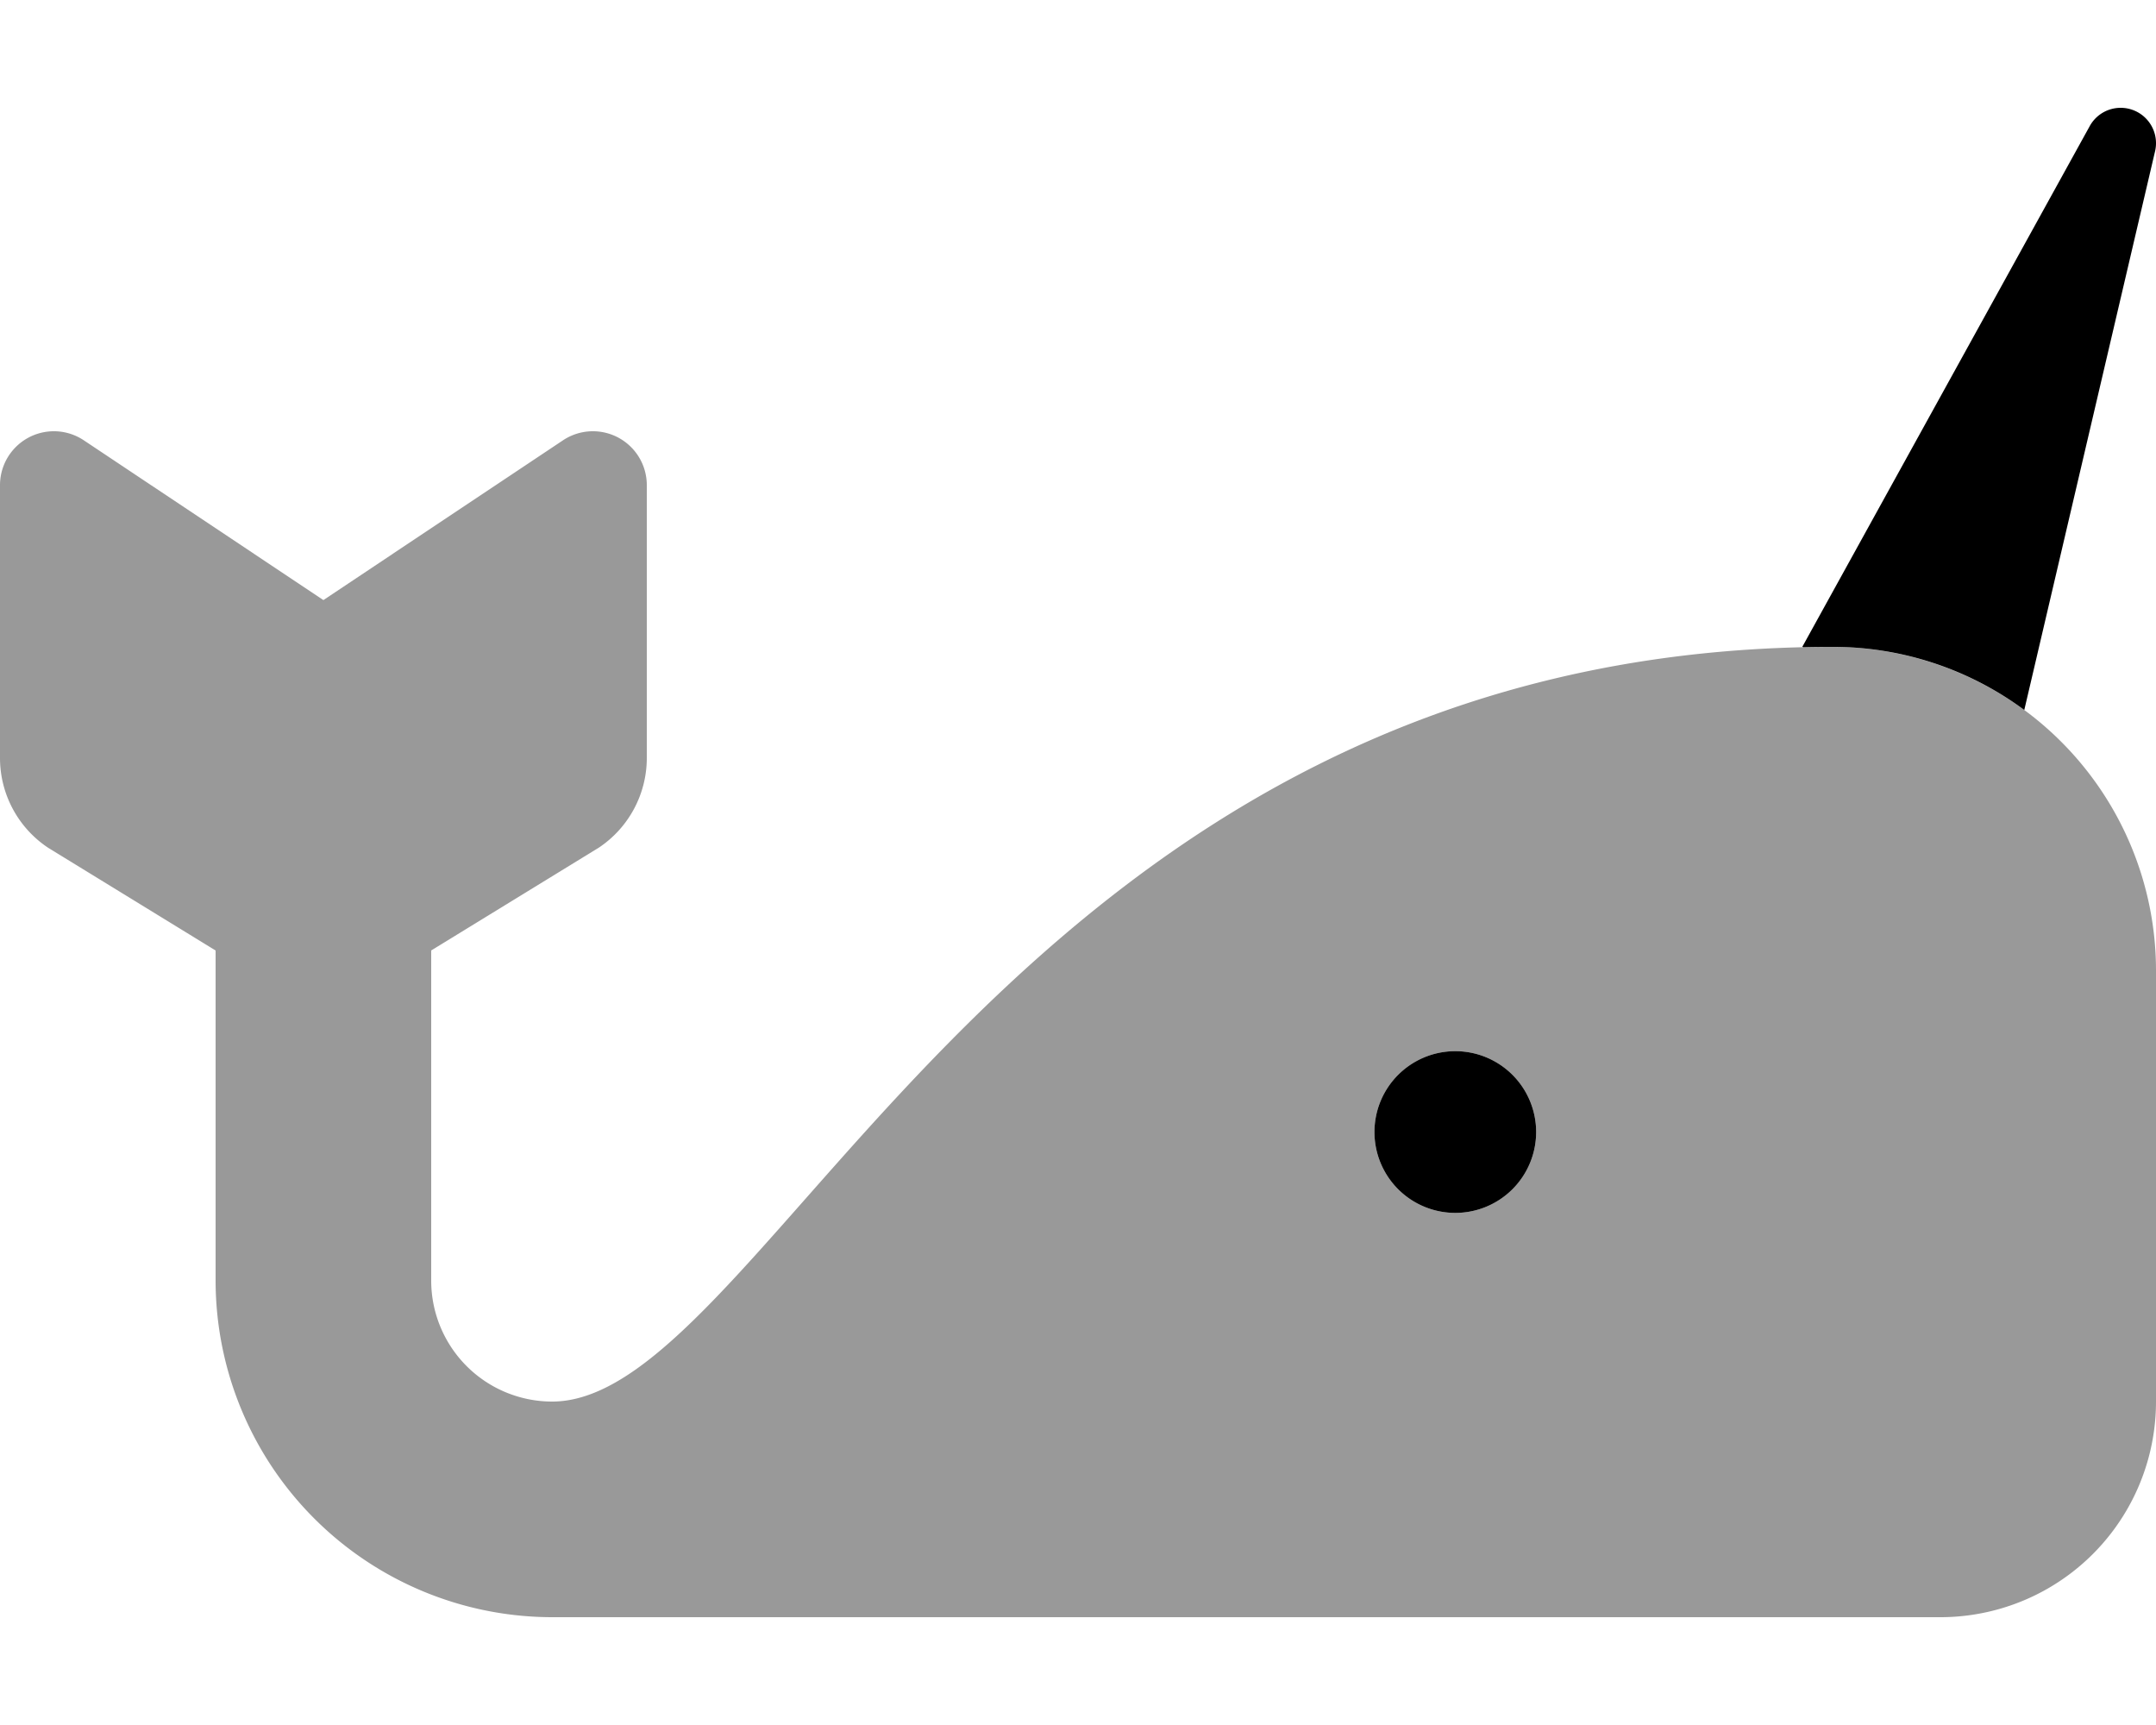
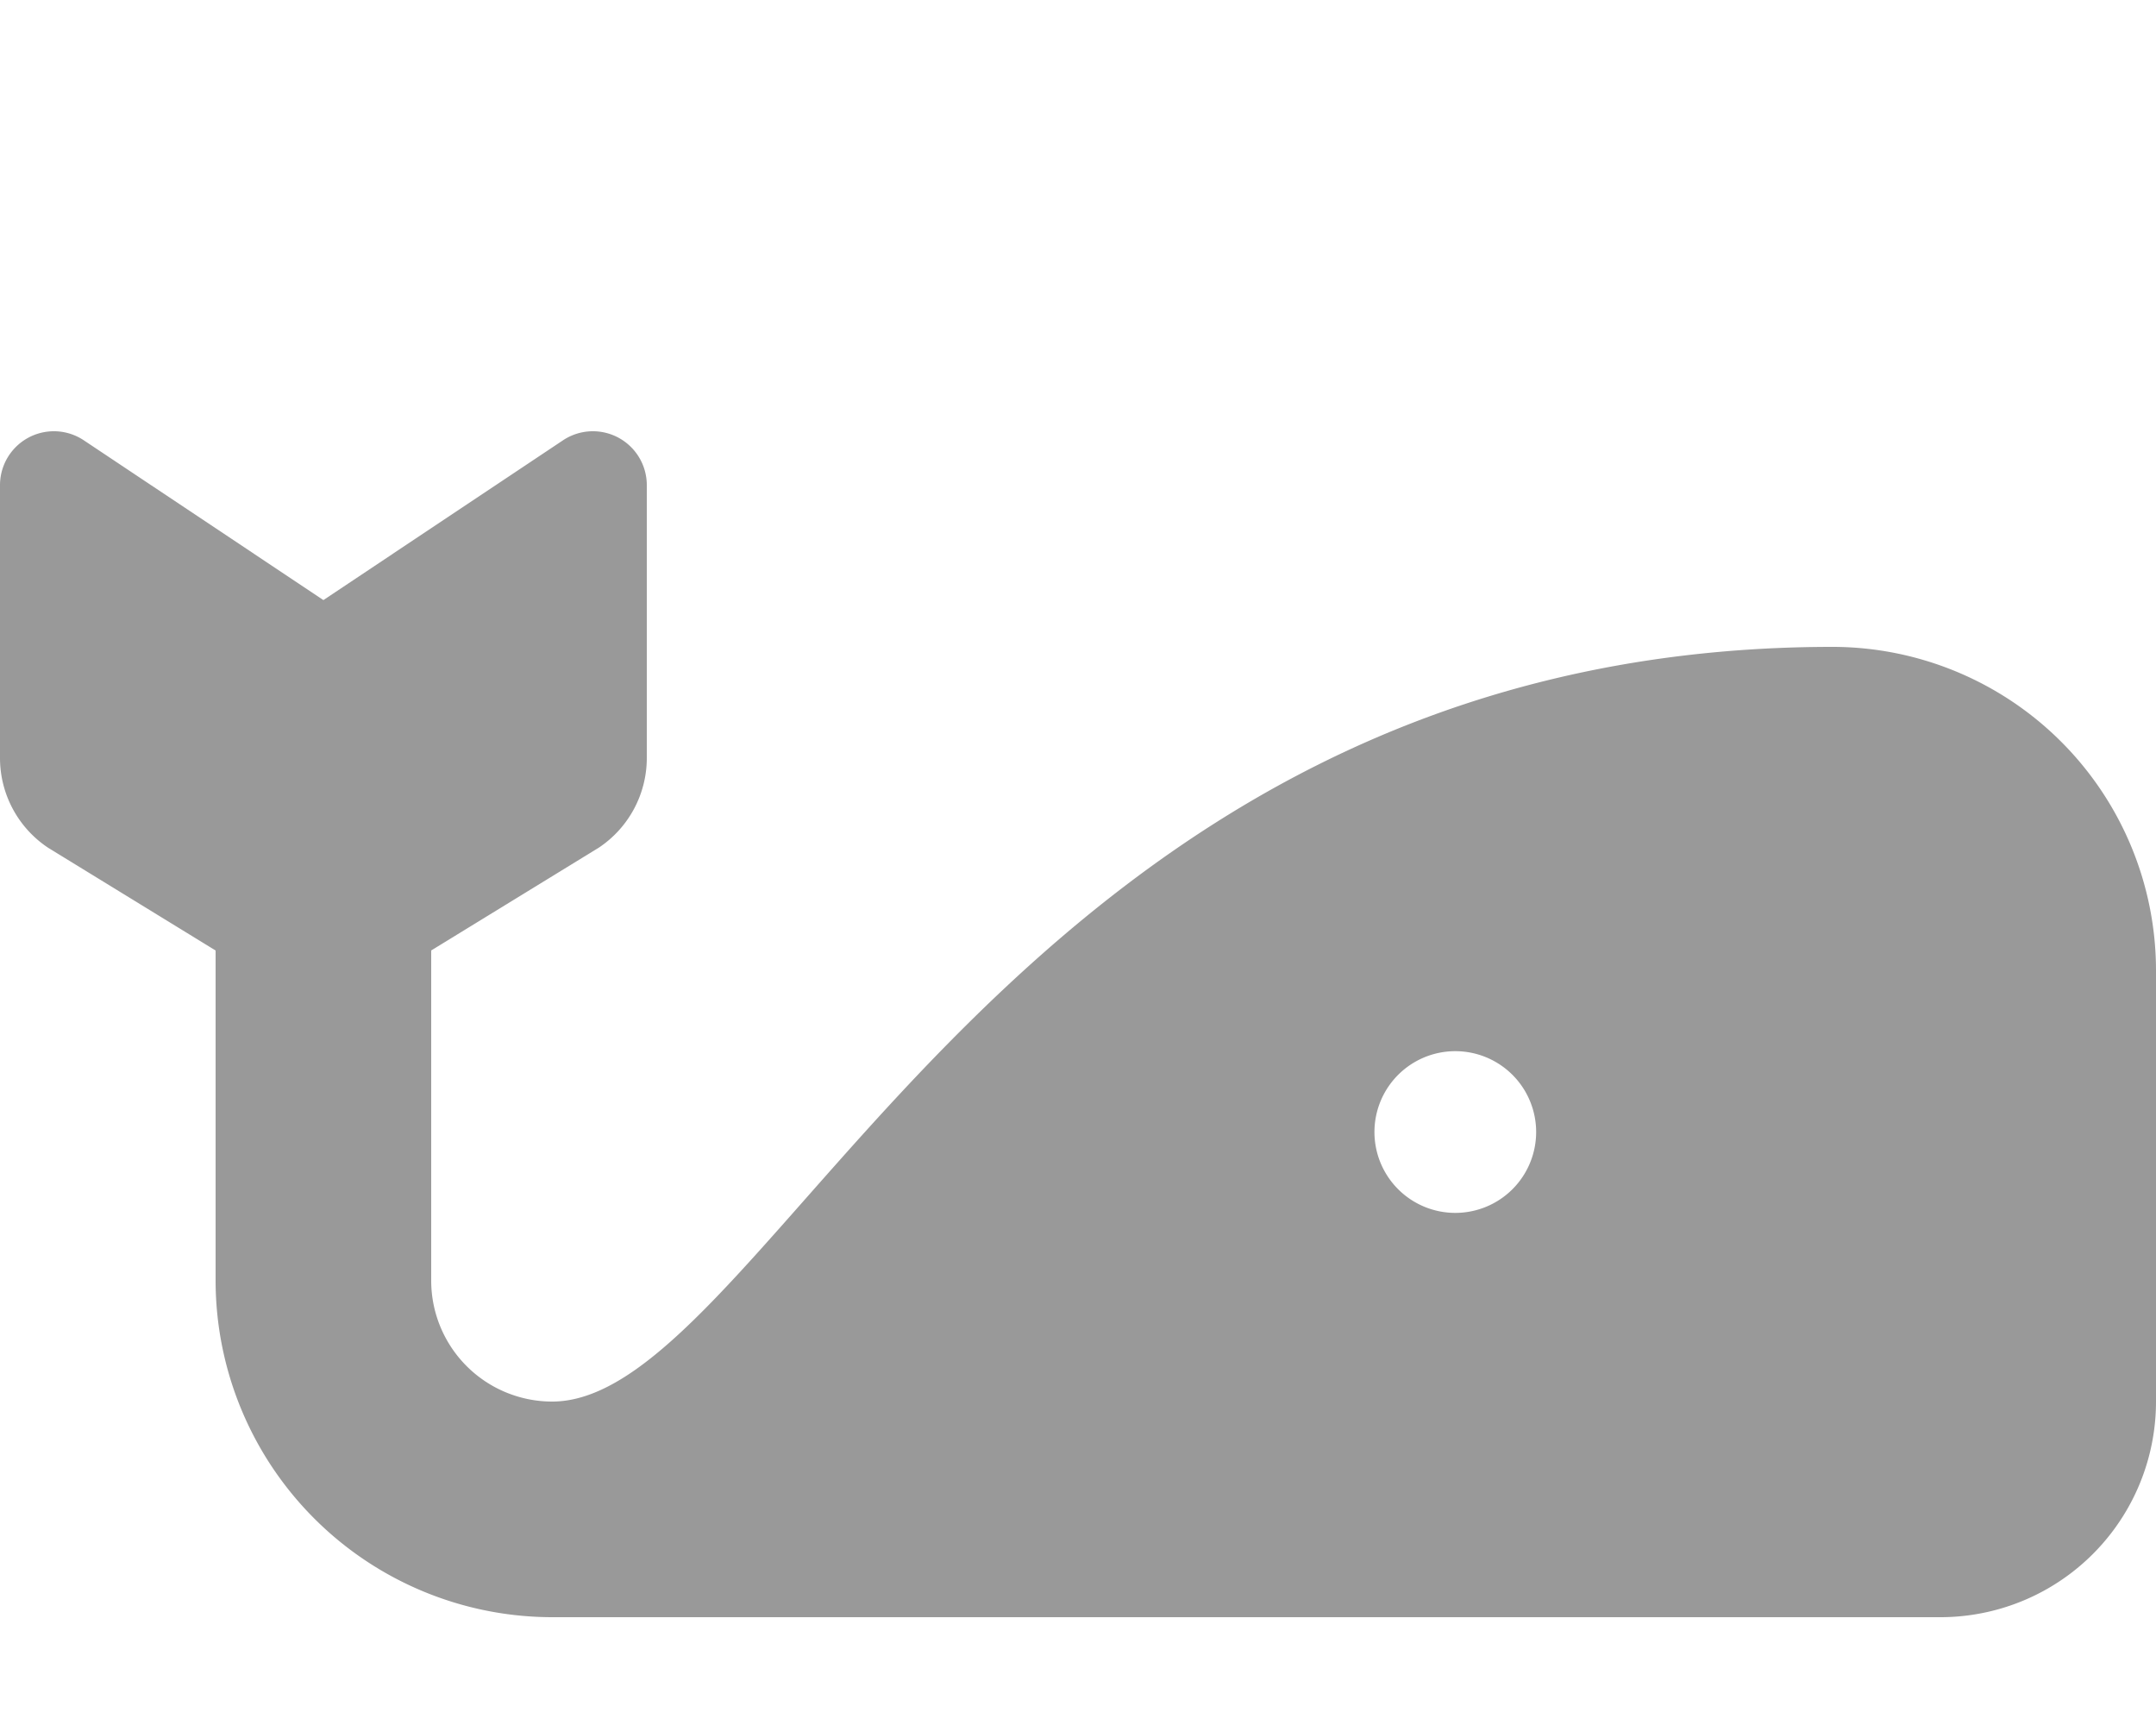
<svg xmlns="http://www.w3.org/2000/svg" viewBox="0 0 640 512">
  <defs>
    <style>.fa-secondary{opacity:.4}</style>
  </defs>
  <path d="M544 192c-243 0-315.29 224-380.12 224A35.92 35.92 0 0 1 128 380.11v-98l49.75-30.51A32 32 0 0 0 192 225v-81a16 16 0 0 0-24.88-13.31L96 178.11l-71.12-47.42A16 16 0 0 0 0 144v81a32 32 0 0 0 14.25 26.6L64 282.12v98A100 100 0 0 0 163.88 480H576a64 64 0 0 0 64-64V288a96.11 96.11 0 0 0-96-96zM432 360a24 24 0 1 1 24-24 24 24 0 0 1-24 24z" class="fa-secondary" />
-   <path d="M634.6 33.32a10.48 10.48 0 0 0-14.25 4.07L535 192l.37.1c2.85-.1 5.73-.1 8.63-.1a95.55 95.55 0 0 1 56.9 18.73l38.83-165.87a10.49 10.49 0 0 0-5.13-11.54zM432 312a24 24 0 1 0 24 24 24 24 0 0 0-24-24z" class="fa-primary" />
</svg>